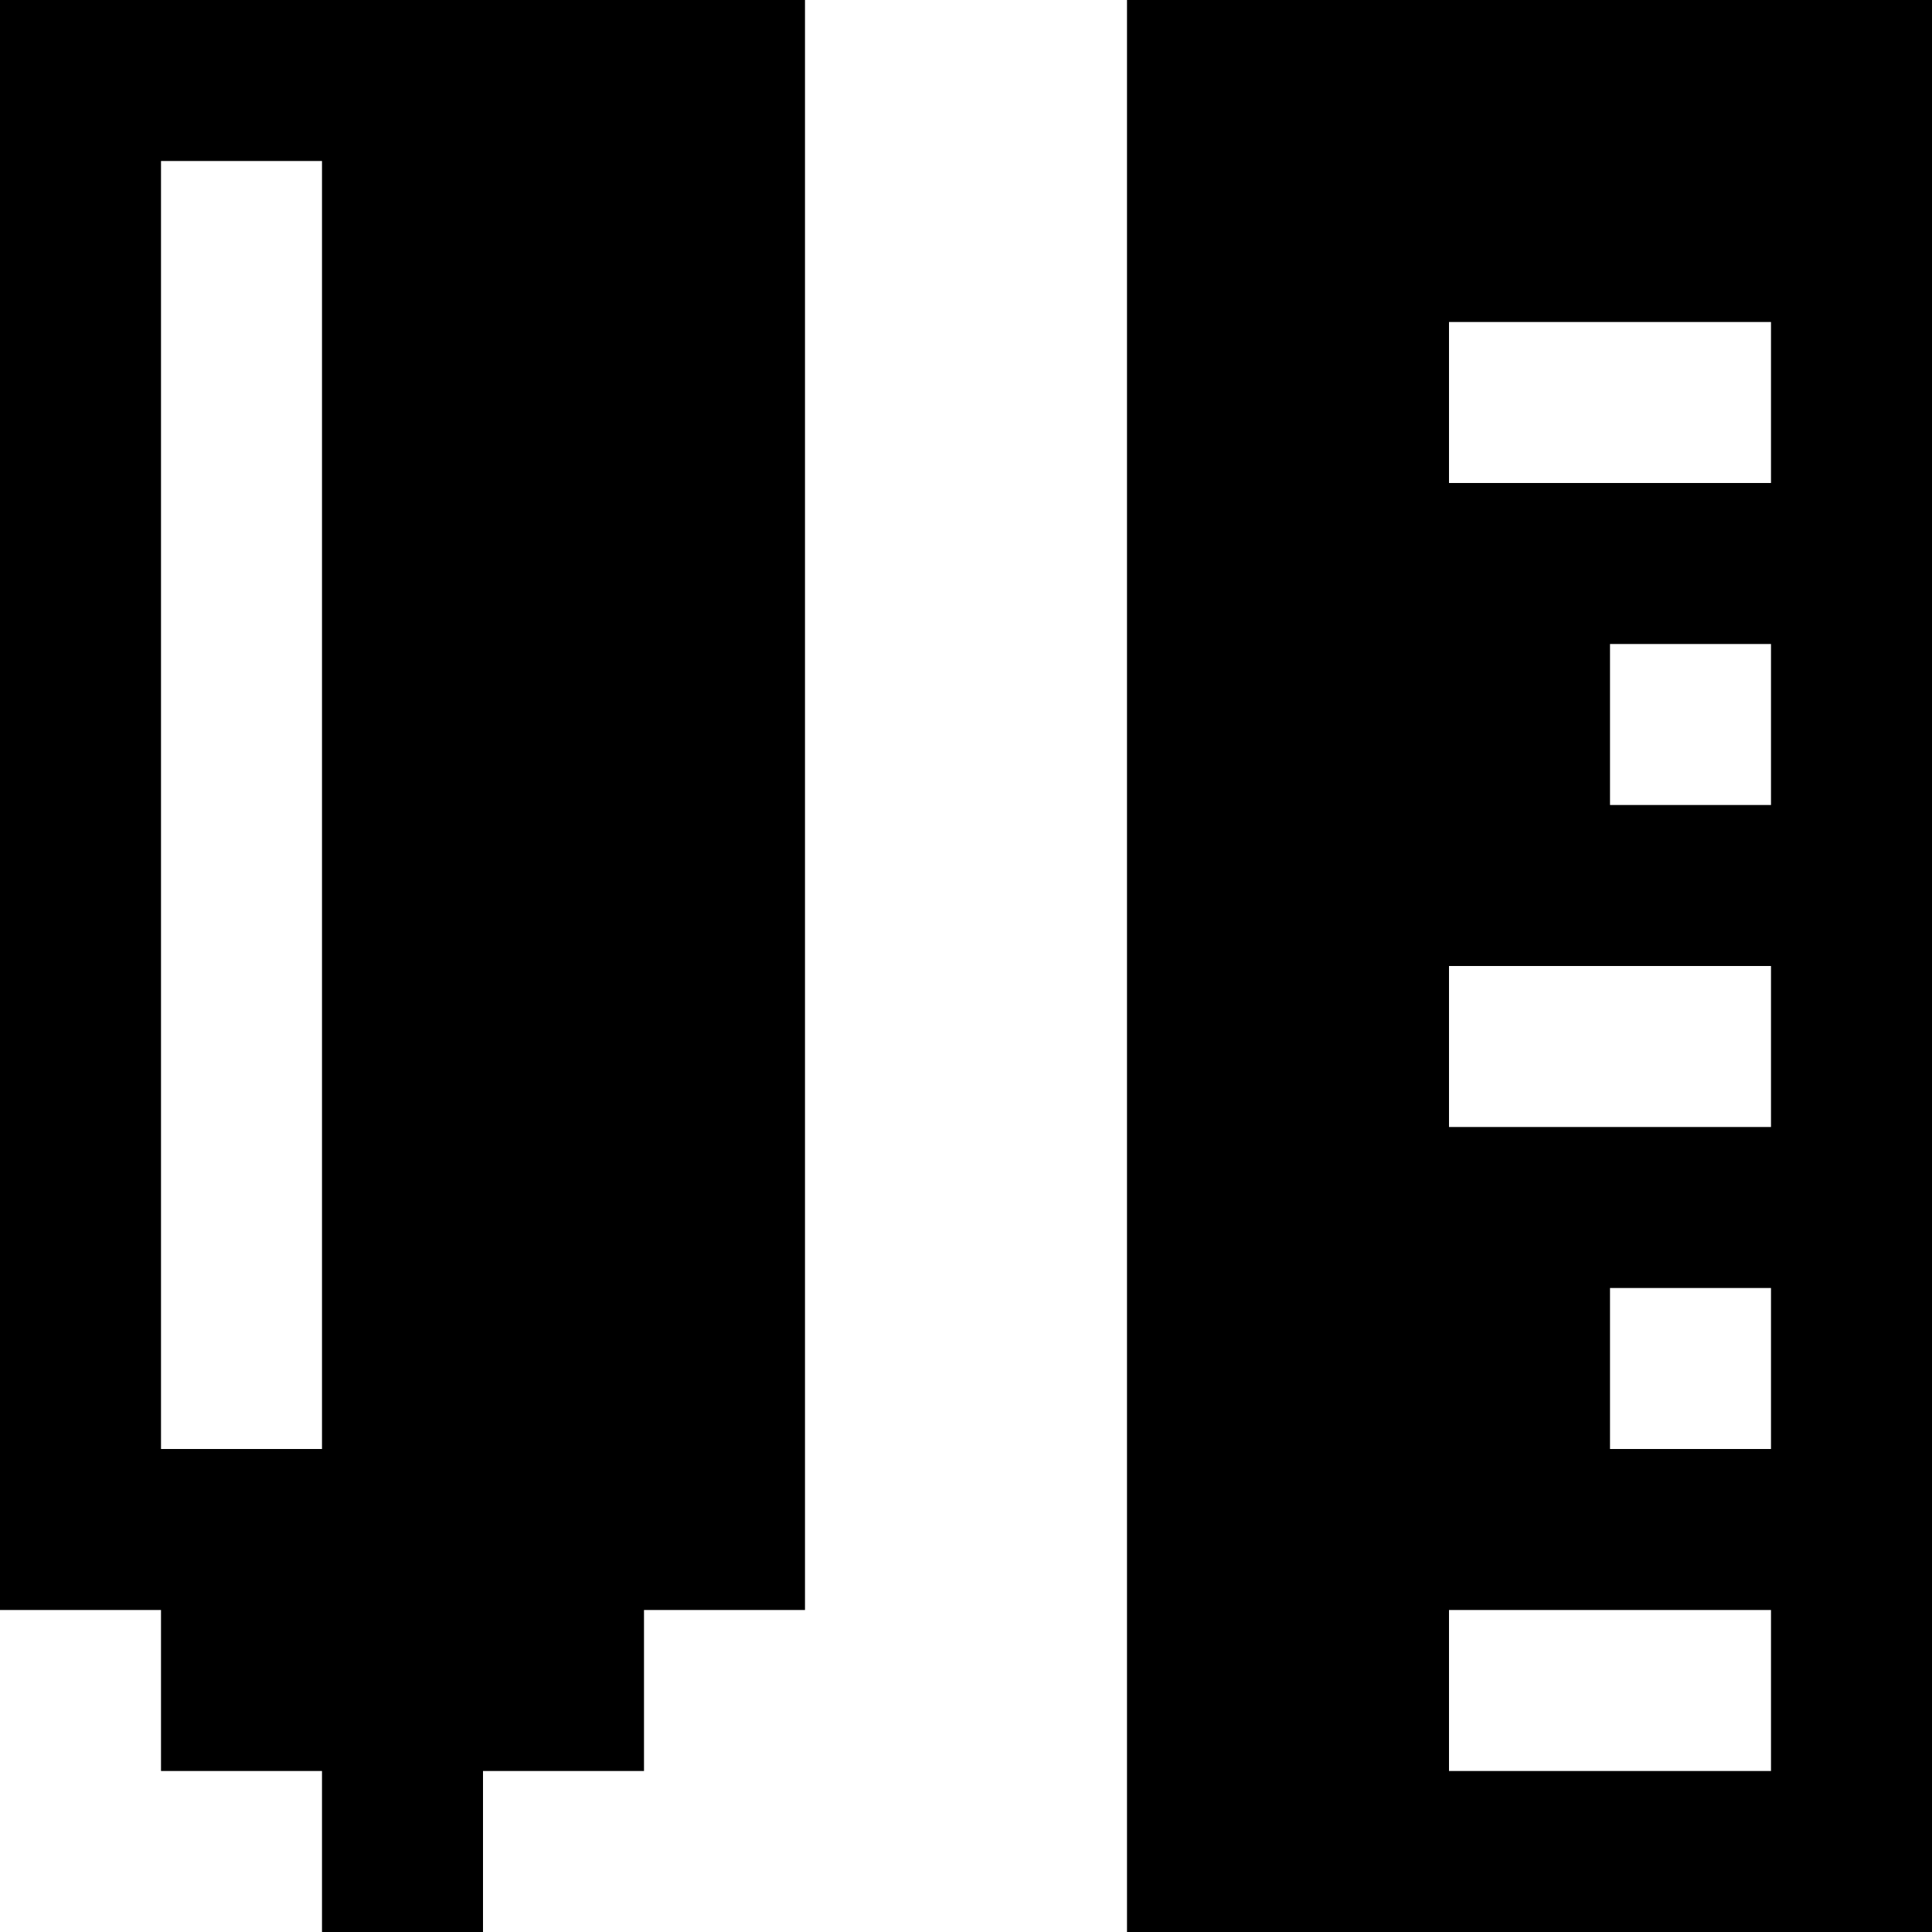
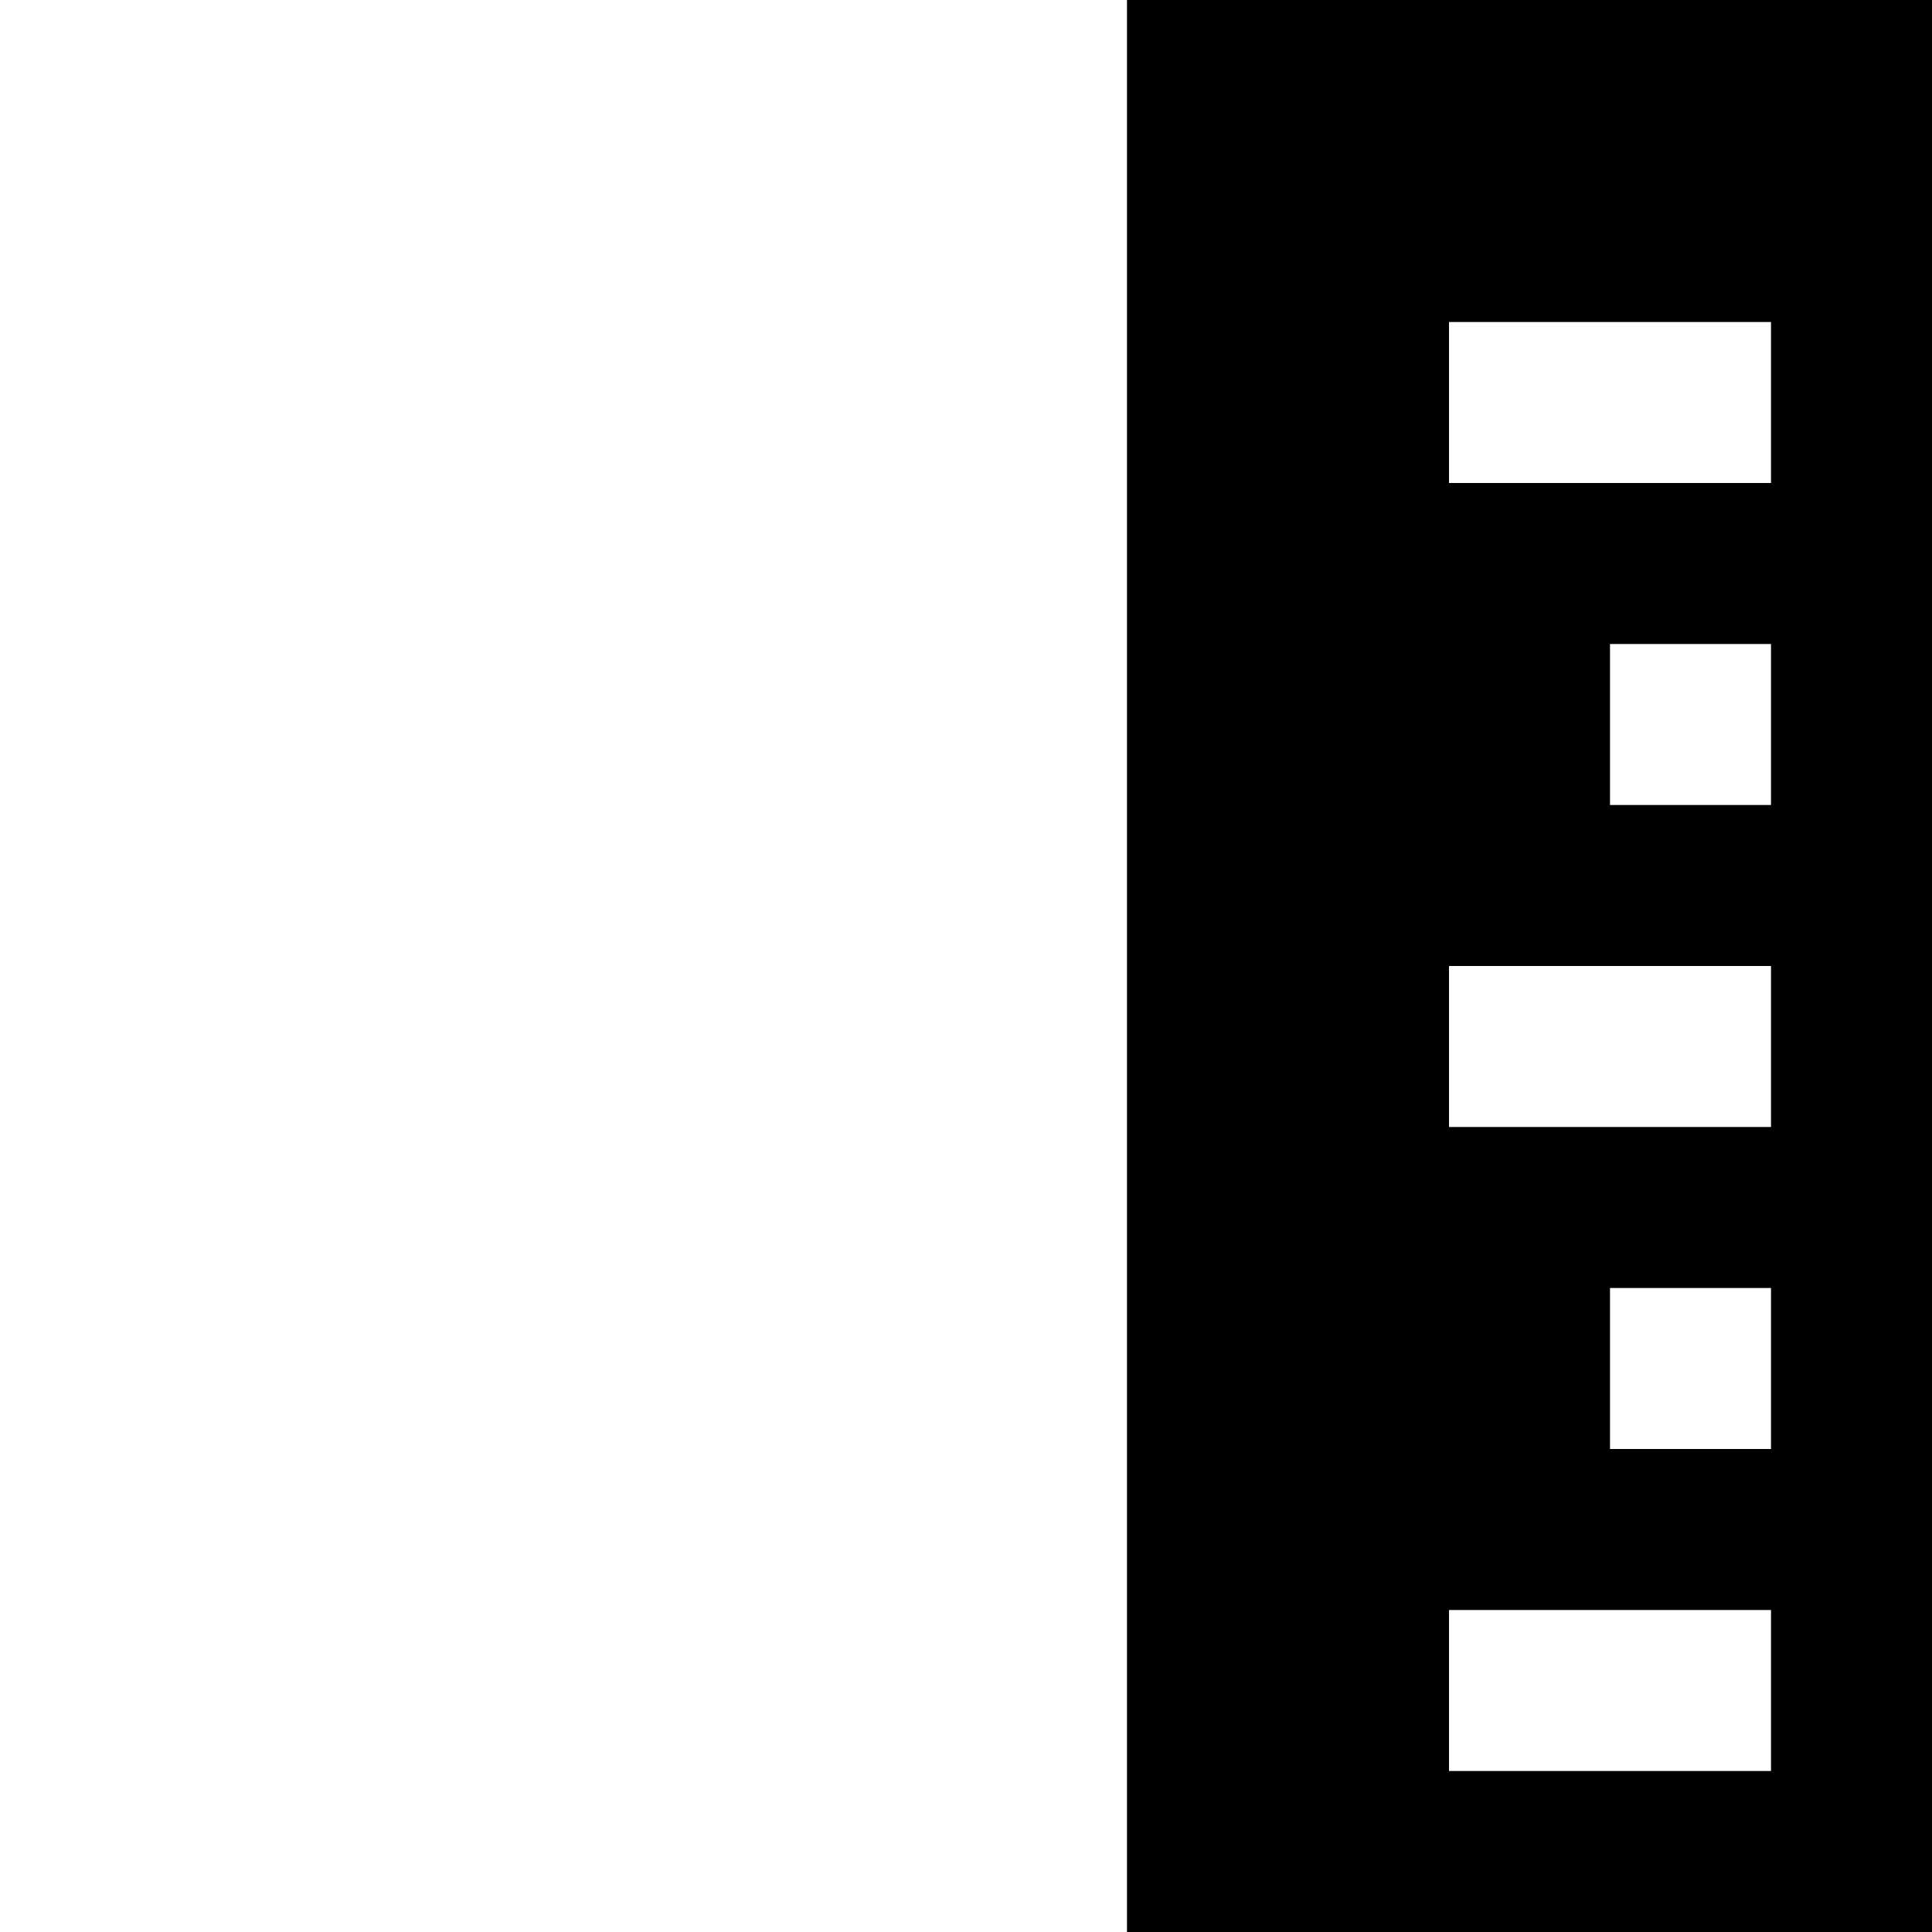
<svg xmlns="http://www.w3.org/2000/svg" version="1.1" width="24" height="24" viewBox="0 0 24 24">
  <title>design</title>
  <path d="M14 0v24h10v-24h-10zM22 22h-4v-2h4v2zM22 18h-2v-2h2v2zM22 14h-4v-2h4v2zM22 10h-2v-2h2v2zM22 6h-4v-2h4v2z" />
-   <path d="M0 0v20h2v2h2v2h2v-2h2v-2h2v-20h-10zM4 18h-2v-16h2v16z" />
</svg>